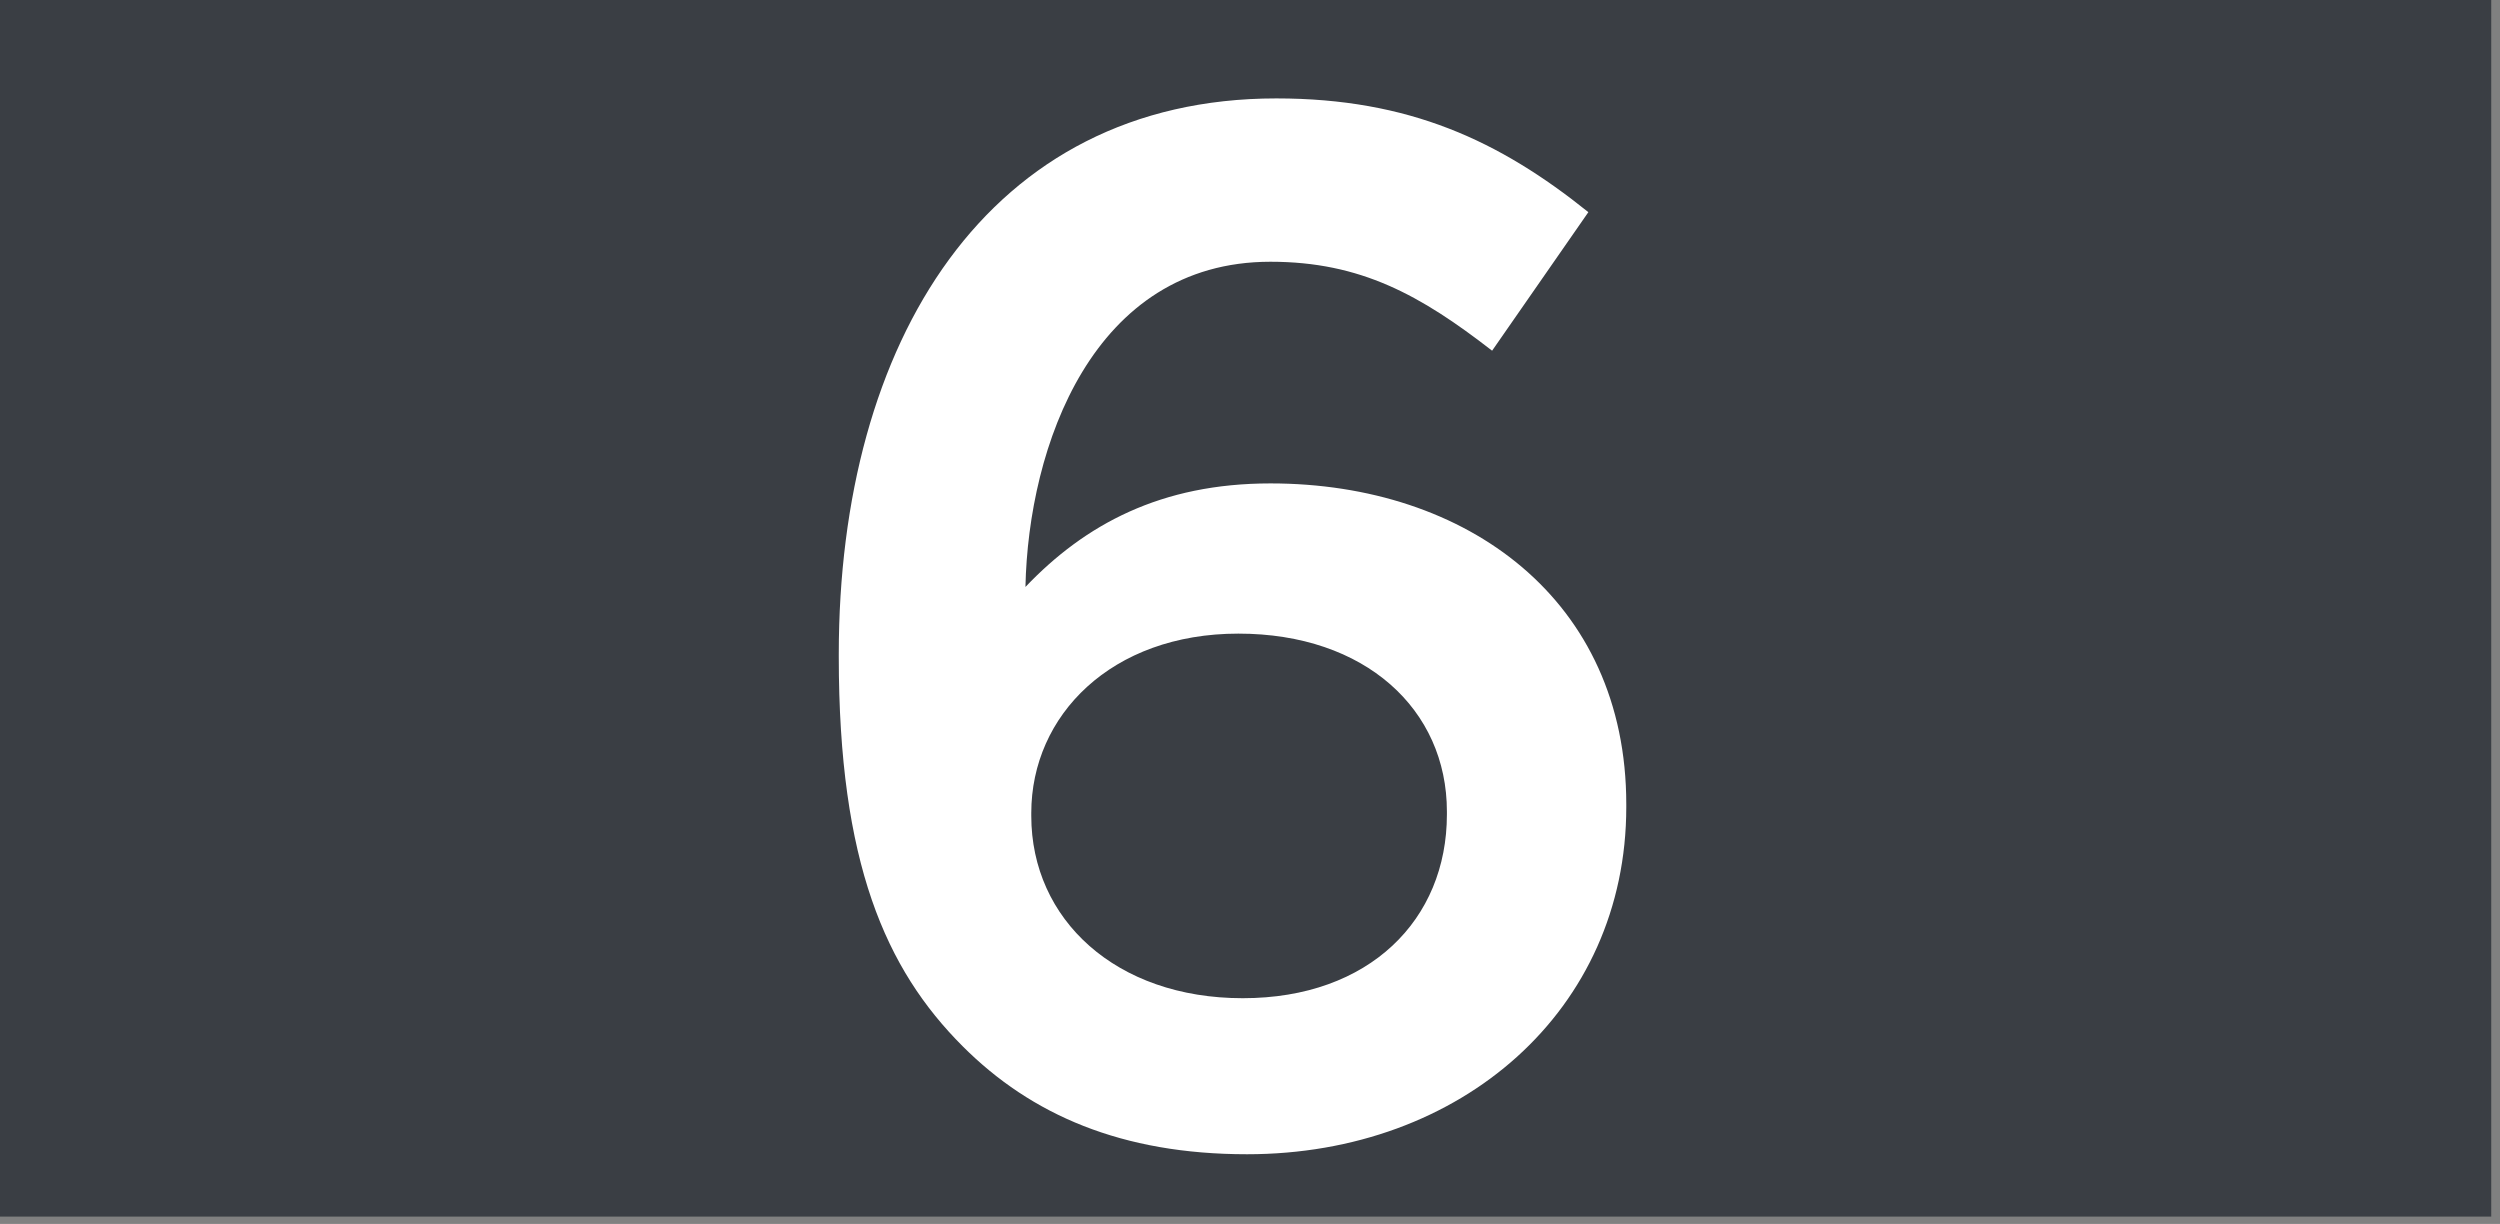
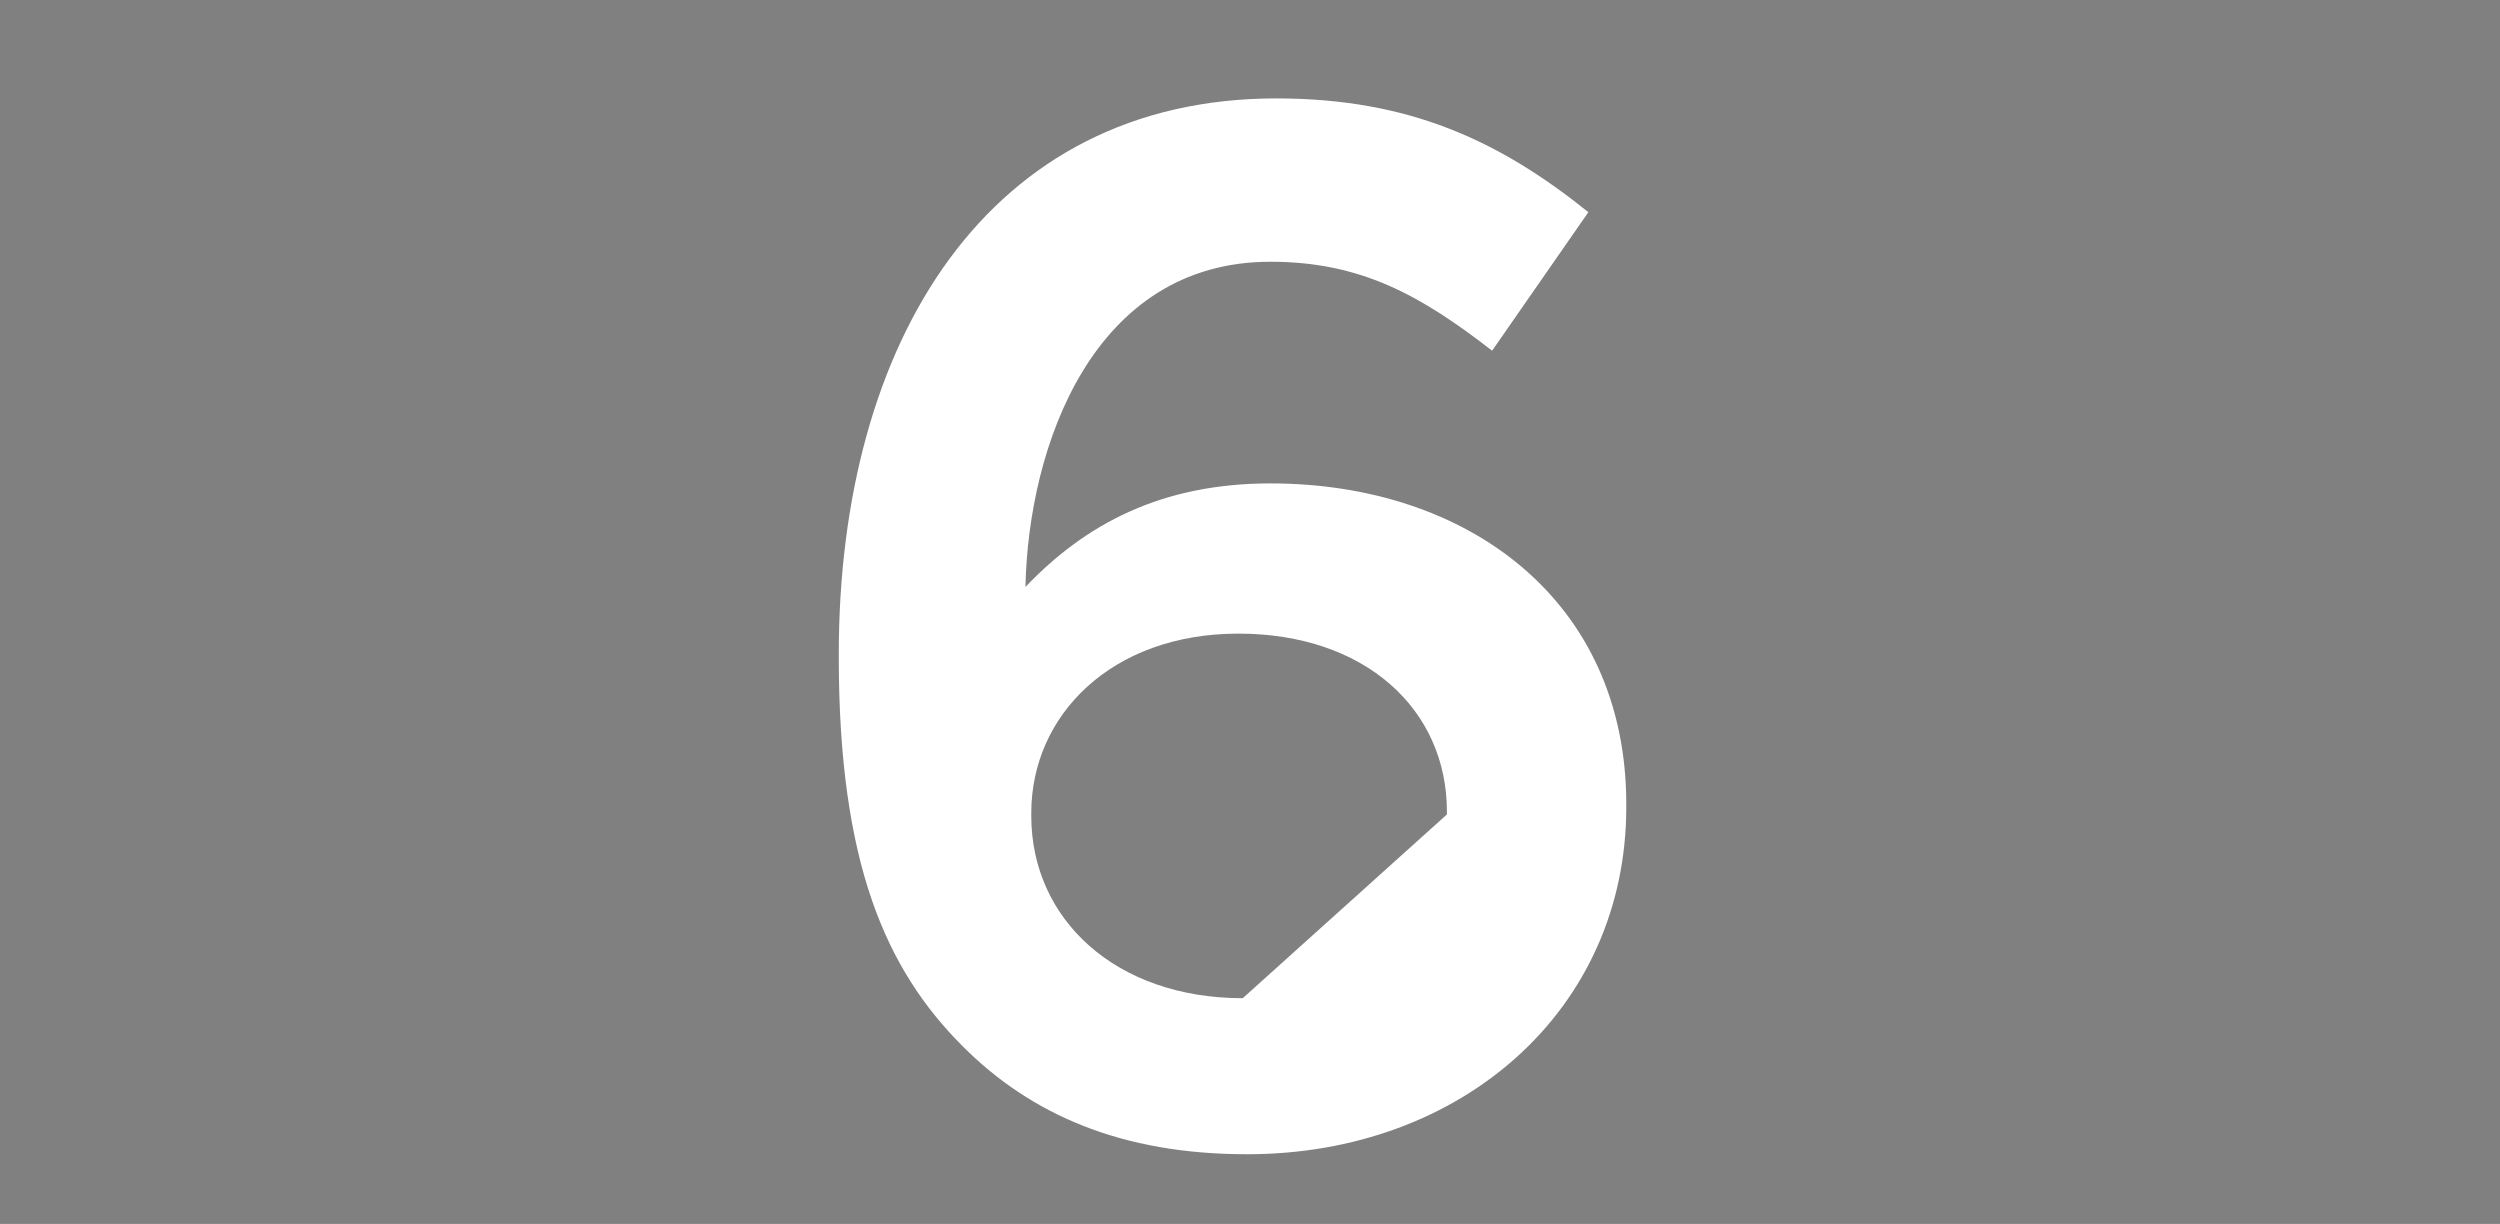
<svg xmlns="http://www.w3.org/2000/svg" width="96px" height="47px" viewBox="0 0 96 47" version="1.1">
  <rect x="0" y="0" width="96" height="47" fill="#808080" stroke="none" />
  <title>Page 1</title>
  <desc>Created with Sketch.</desc>
  <defs />
  <g id="Page-1" stroke="none" stroke-width="1" fill="none" fill-rule="evenodd">
    <g>
-       <polygon id="Fill-1" fill="#3A3E44" points="0 46.717 95.664 46.717 95.664 -0 0 -0" />
-       <path d="M55.561,31.275 L55.561,31.163 C55.561,27.243 52.425,24.331 47.553,24.331 C42.681,24.331 39.601,27.467 39.601,31.219 L39.601,31.331 C39.601,35.307 42.849,38.331 47.721,38.331 C52.593,38.331 55.561,35.307 55.561,31.275 M36.969,40.179 C34.001,37.211 32.209,33.123 32.209,25.227 L32.209,25.115 C32.209,13.131 37.921,3.779 49.009,3.779 C54.105,3.779 57.577,5.403 60.993,8.147 L57.297,13.467 C54.553,11.339 52.257,10.051 48.785,10.051 C41.953,10.051 39.489,17.163 39.377,22.539 C41.673,20.131 44.585,18.563 48.785,18.563 C56.345,18.563 62.449,23.043 62.449,30.883 L62.449,30.995 C62.449,38.779 56.121,44.323 47.889,44.323 C43.073,44.323 39.601,42.811 36.969,40.179" id="Fill-2" fill="#FFFFFF" />
+       <path d="M55.561,31.275 L55.561,31.163 C55.561,27.243 52.425,24.331 47.553,24.331 C42.681,24.331 39.601,27.467 39.601,31.219 L39.601,31.331 C39.601,35.307 42.849,38.331 47.721,38.331 M36.969,40.179 C34.001,37.211 32.209,33.123 32.209,25.227 L32.209,25.115 C32.209,13.131 37.921,3.779 49.009,3.779 C54.105,3.779 57.577,5.403 60.993,8.147 L57.297,13.467 C54.553,11.339 52.257,10.051 48.785,10.051 C41.953,10.051 39.489,17.163 39.377,22.539 C41.673,20.131 44.585,18.563 48.785,18.563 C56.345,18.563 62.449,23.043 62.449,30.883 L62.449,30.995 C62.449,38.779 56.121,44.323 47.889,44.323 C43.073,44.323 39.601,42.811 36.969,40.179" id="Fill-2" fill="#FFFFFF" />
    </g>
  </g>
</svg>